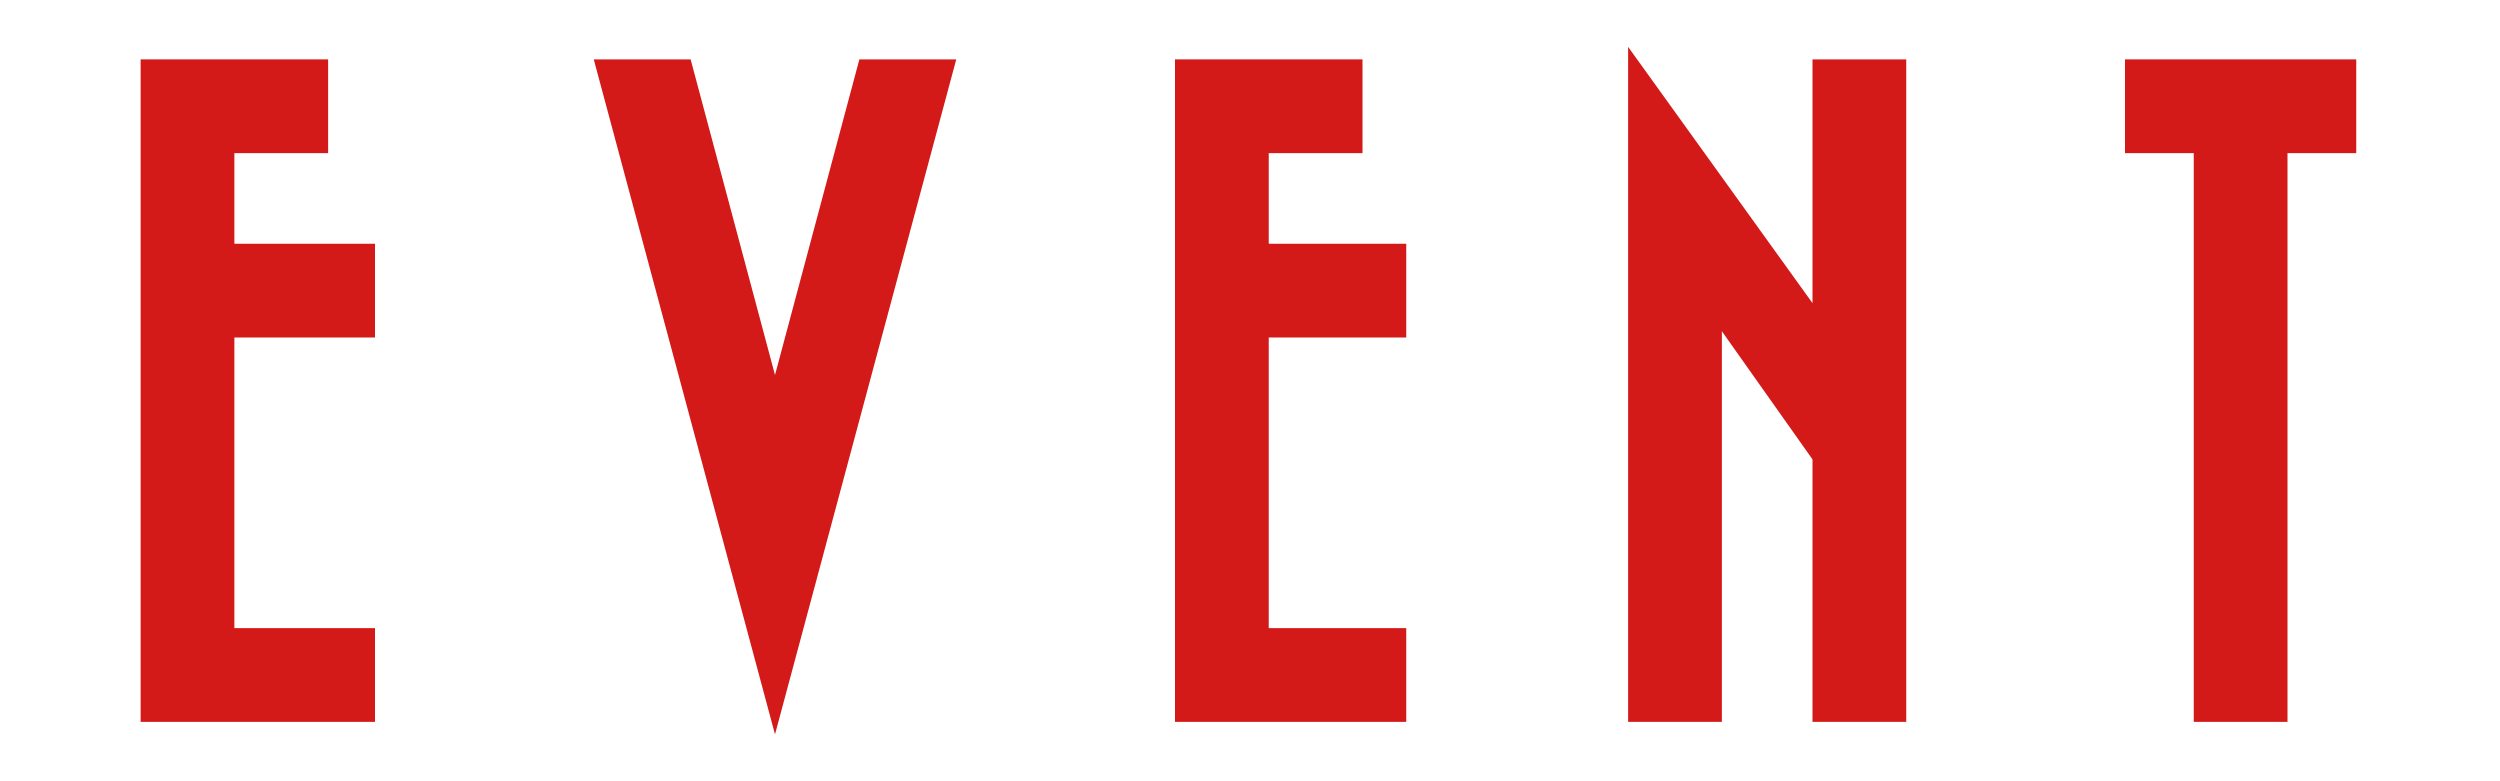
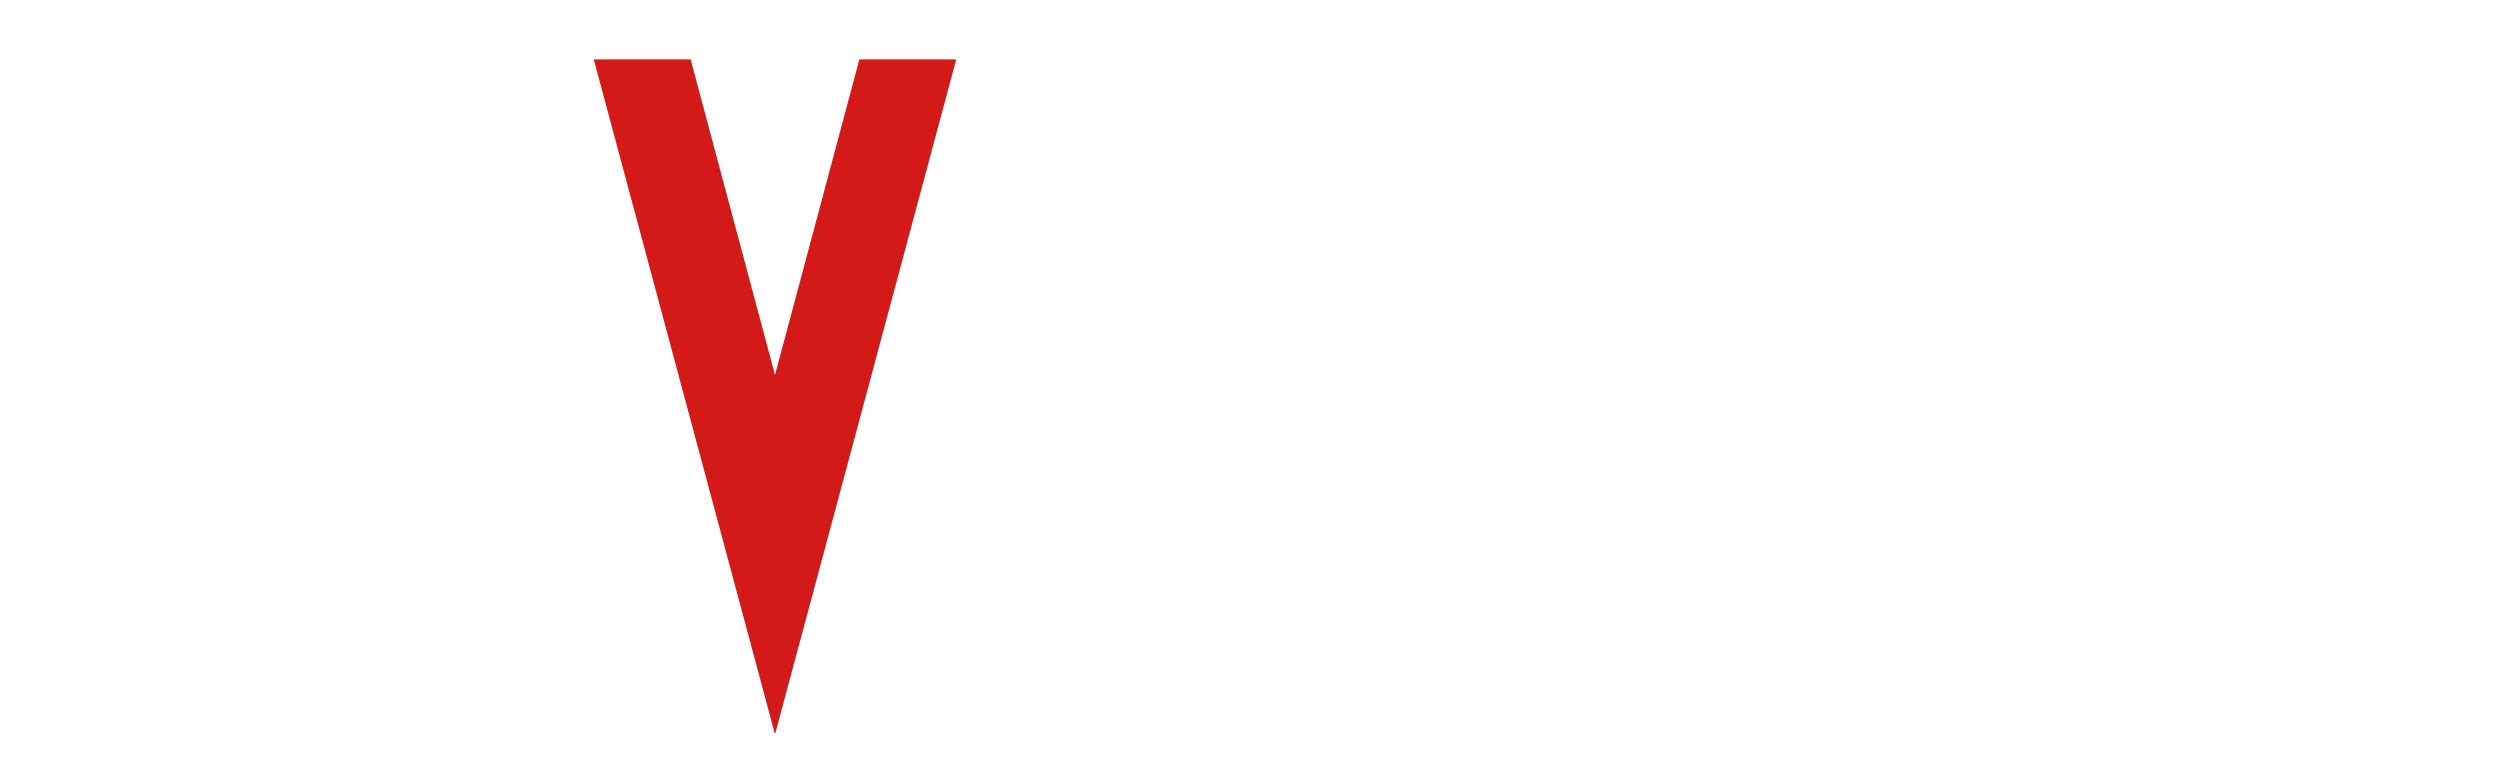
<svg xmlns="http://www.w3.org/2000/svg" version="1.1" id="レイヤー_1" x="0px" y="0px" width="80px" height="25px" viewBox="0 0 80 25" style="enable-background:new 0 0 80 25;" xml:space="preserve">
  <style type="text/css">
	.st0{fill:#D41A19;}
</style>
  <g>
-     <path class="st0" d="M12,20.1v3H7.5h-3v-3V4.9v-3h3h3v3h-3v2.9H12v3H7.5v9.3H12z" />
    <path class="st0" d="M30.6,1.9l-5.8,21.6L19,1.9h3.1l2.7,10.1l2.7-10.1H30.6z" />
-     <path class="st0" d="M45,20.1v3h-4.4h-3v-3V4.9v-3h3h3v3h-3v2.9H45v3h-4.4v9.3H45z" />
-     <path class="st0" d="M52.1,1.5L58,9.7V1.9h3v21.2h-3v-8.4l-2.9-4.1v12.5h-3V1.5z" />
-     <path class="st0" d="M75.4,1.9v3h-2.2v18.2h-3V4.9H68v-3H75.4z" />
  </g>
</svg>